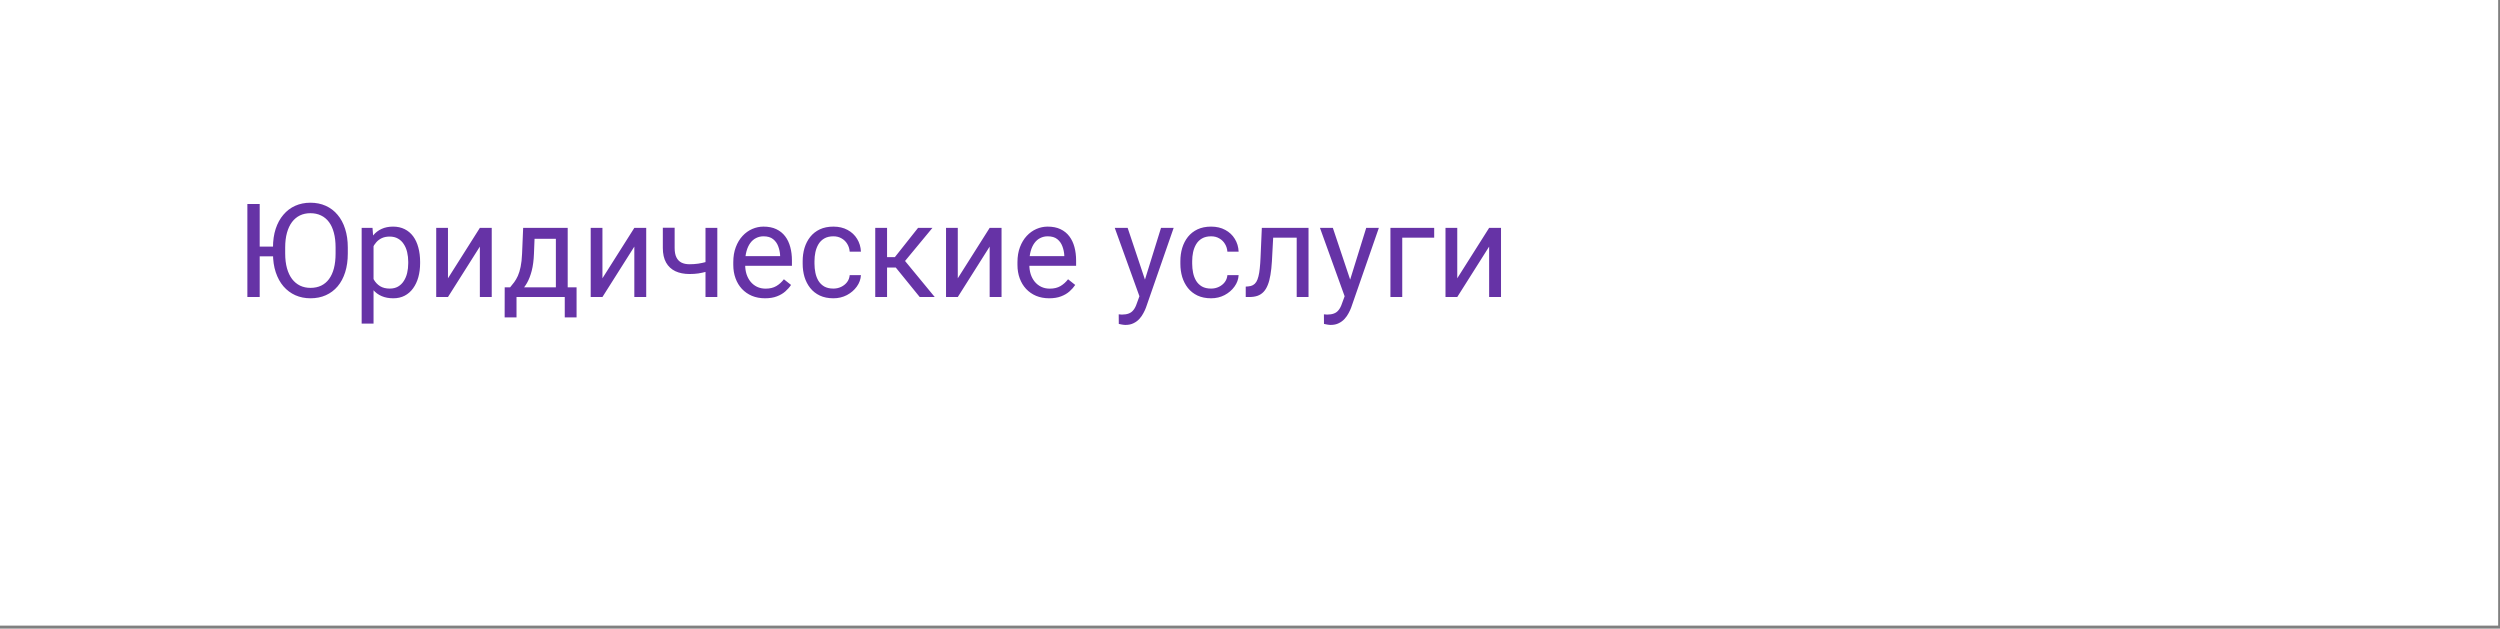
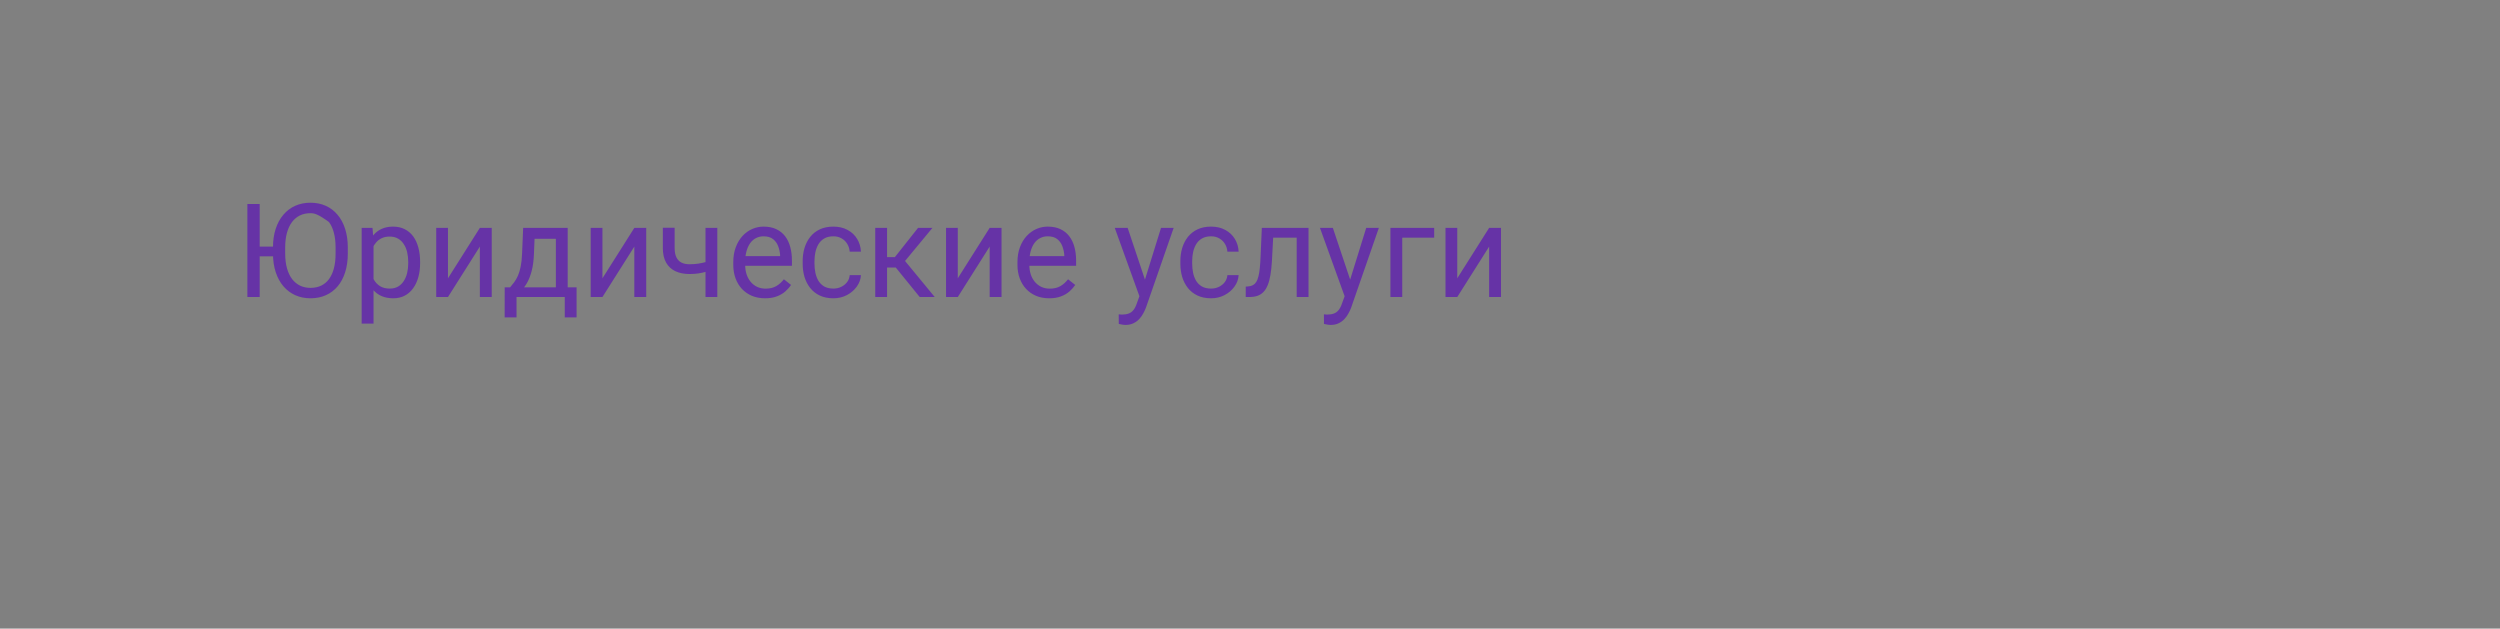
<svg xmlns="http://www.w3.org/2000/svg" width="175" height="44" viewBox="0 0 175 44" fill="none">
  <rect x="0" y="0" width="175" height="44" fill="#808080" stroke="none" />
-   <rect width="174.871" height="43.793" fill="white" />
-   <path d="M18.179 14.28V20.791H17.316V14.28H18.179ZM19.672 17.262V17.942H18.125V17.262H19.672ZM24.346 17.329V17.741C24.346 18.23 24.285 18.668 24.162 19.056C24.04 19.443 23.864 19.773 23.635 20.044C23.405 20.315 23.129 20.523 22.807 20.666C22.488 20.809 22.131 20.88 21.734 20.88C21.349 20.88 20.996 20.809 20.674 20.666C20.355 20.523 20.078 20.315 19.842 20.044C19.61 19.773 19.429 19.443 19.301 19.056C19.173 18.668 19.109 18.23 19.109 17.741V17.329C19.109 16.84 19.172 16.404 19.297 16.019C19.425 15.632 19.605 15.302 19.838 15.031C20.07 14.757 20.346 14.548 20.665 14.405C20.987 14.262 21.34 14.19 21.725 14.19C22.122 14.19 22.479 14.262 22.798 14.405C23.12 14.548 23.396 14.757 23.626 15.031C23.858 15.302 24.036 15.632 24.158 16.019C24.283 16.404 24.346 16.84 24.346 17.329ZM23.491 17.741V17.32C23.491 16.933 23.451 16.59 23.371 16.292C23.293 15.994 23.178 15.743 23.026 15.541C22.874 15.338 22.688 15.184 22.467 15.08C22.25 14.976 22.002 14.924 21.725 14.924C21.457 14.924 21.214 14.976 20.996 15.08C20.782 15.184 20.597 15.338 20.442 15.541C20.29 15.743 20.172 15.994 20.088 16.292C20.005 16.59 19.963 16.933 19.963 17.32V17.741C19.963 18.131 20.005 18.477 20.088 18.778C20.172 19.076 20.291 19.328 20.446 19.534C20.604 19.737 20.79 19.89 21.005 19.995C21.223 20.099 21.466 20.151 21.734 20.151C22.014 20.151 22.263 20.099 22.481 19.995C22.698 19.89 22.882 19.737 23.031 19.534C23.183 19.328 23.298 19.076 23.375 18.778C23.453 18.477 23.491 18.131 23.491 17.741ZM26.148 16.882V22.651H25.316V15.952H26.076L26.148 16.882ZM29.408 18.331V18.425C29.408 18.777 29.366 19.103 29.283 19.404C29.199 19.703 29.077 19.962 28.916 20.183C28.758 20.403 28.563 20.575 28.33 20.697C28.098 20.819 27.831 20.88 27.53 20.88C27.223 20.88 26.951 20.83 26.716 20.728C26.48 20.627 26.281 20.479 26.117 20.285C25.953 20.092 25.822 19.859 25.723 19.588C25.628 19.317 25.562 19.011 25.526 18.671V18.17C25.562 17.812 25.629 17.492 25.728 17.209C25.826 16.925 25.956 16.684 26.117 16.484C26.281 16.282 26.479 16.128 26.711 16.024C26.944 15.916 27.212 15.863 27.516 15.863C27.82 15.863 28.09 15.922 28.326 16.041C28.561 16.158 28.76 16.325 28.921 16.542C29.082 16.76 29.202 17.021 29.283 17.325C29.366 17.626 29.408 17.962 29.408 18.331ZM28.576 18.425V18.331C28.576 18.09 28.551 17.863 28.5 17.651C28.45 17.437 28.371 17.249 28.263 17.088C28.159 16.924 28.025 16.796 27.861 16.703C27.697 16.608 27.502 16.56 27.275 16.56C27.066 16.56 26.884 16.596 26.729 16.668C26.577 16.739 26.448 16.836 26.34 16.958C26.233 17.078 26.145 17.215 26.076 17.37C26.011 17.522 25.962 17.68 25.929 17.844V19.002C25.988 19.211 26.072 19.407 26.179 19.592C26.287 19.774 26.43 19.922 26.609 20.035C26.788 20.145 27.013 20.201 27.284 20.201C27.508 20.201 27.7 20.154 27.861 20.062C28.025 19.966 28.159 19.837 28.263 19.673C28.371 19.509 28.45 19.321 28.5 19.109C28.551 18.895 28.576 18.667 28.576 18.425ZM31.358 19.48L33.59 15.952H34.421V20.791H33.59V17.262L31.358 20.791H30.535V15.952H31.358V19.48ZM36.621 15.952H37.449L37.377 17.763C37.359 18.222 37.307 18.619 37.221 18.953C37.134 19.287 37.024 19.571 36.89 19.807C36.756 20.04 36.605 20.235 36.438 20.393C36.274 20.551 36.104 20.683 35.928 20.791H35.517L35.539 20.116L35.709 20.111C35.808 19.995 35.903 19.876 35.995 19.753C36.088 19.628 36.173 19.48 36.25 19.311C36.328 19.138 36.392 18.927 36.443 18.68C36.496 18.43 36.531 18.124 36.545 17.763L36.621 15.952ZM36.827 15.952H39.739V20.791H38.911V16.717H36.827V15.952ZM35.329 20.111H40.36V22.217H39.533V20.791H36.156V22.217H35.325L35.329 20.111ZM42.171 19.48L44.403 15.952H45.235V20.791H44.403V17.262L42.171 20.791H41.349V15.952H42.171V19.48ZM50.212 15.952V20.791H49.385V15.952H50.212ZM49.93 18.175V18.854C49.763 18.917 49.593 18.974 49.421 19.024C49.251 19.072 49.07 19.111 48.88 19.141C48.692 19.168 48.487 19.181 48.267 19.181C47.885 19.181 47.554 19.115 47.274 18.984C46.994 18.85 46.778 18.649 46.626 18.38C46.474 18.109 46.398 17.768 46.398 17.356V15.943H47.225V17.356C47.225 17.625 47.265 17.842 47.346 18.009C47.426 18.176 47.544 18.3 47.699 18.38C47.854 18.458 48.043 18.497 48.267 18.497C48.481 18.497 48.683 18.483 48.87 18.456C49.061 18.427 49.243 18.388 49.416 18.34C49.592 18.292 49.763 18.237 49.93 18.175ZM53.553 20.88C53.216 20.88 52.91 20.824 52.636 20.71C52.365 20.594 52.131 20.432 51.934 20.223C51.74 20.014 51.591 19.767 51.487 19.48C51.382 19.194 51.33 18.881 51.33 18.541V18.354C51.33 17.96 51.388 17.61 51.505 17.303C51.621 16.993 51.779 16.73 51.979 16.515C52.178 16.301 52.405 16.138 52.658 16.028C52.912 15.918 53.174 15.863 53.445 15.863C53.791 15.863 54.089 15.922 54.34 16.041C54.593 16.161 54.8 16.328 54.962 16.542C55.123 16.754 55.242 17.005 55.319 17.294C55.397 17.58 55.435 17.893 55.435 18.233V18.604H51.822V17.929H54.608V17.866C54.596 17.651 54.551 17.443 54.474 17.24C54.4 17.037 54.28 16.87 54.116 16.739C53.952 16.608 53.729 16.542 53.445 16.542C53.258 16.542 53.085 16.583 52.927 16.663C52.769 16.741 52.633 16.857 52.52 17.012C52.406 17.167 52.319 17.356 52.256 17.58C52.193 17.803 52.162 18.061 52.162 18.354V18.541C52.162 18.771 52.193 18.987 52.256 19.19C52.322 19.39 52.415 19.566 52.538 19.718C52.663 19.87 52.813 19.989 52.989 20.075C53.168 20.162 53.371 20.205 53.597 20.205C53.89 20.205 54.137 20.145 54.34 20.026C54.543 19.907 54.72 19.747 54.872 19.548L55.373 19.946C55.269 20.104 55.136 20.254 54.975 20.397C54.814 20.54 54.616 20.657 54.38 20.746C54.148 20.836 53.872 20.88 53.553 20.88ZM58.338 20.201C58.535 20.201 58.717 20.16 58.883 20.08C59.05 19.999 59.188 19.889 59.295 19.749C59.402 19.606 59.463 19.443 59.478 19.261H60.265C60.25 19.548 60.154 19.814 59.975 20.062C59.799 20.306 59.568 20.505 59.282 20.657C58.995 20.806 58.681 20.88 58.338 20.88C57.974 20.88 57.657 20.816 57.385 20.688C57.117 20.56 56.893 20.384 56.715 20.16C56.539 19.937 56.406 19.68 56.316 19.391C56.23 19.099 56.187 18.79 56.187 18.465V18.277C56.187 17.953 56.23 17.645 56.316 17.356C56.406 17.064 56.539 16.806 56.715 16.583C56.893 16.359 57.117 16.183 57.385 16.055C57.657 15.927 57.974 15.863 58.338 15.863C58.717 15.863 59.047 15.94 59.331 16.095C59.614 16.247 59.836 16.456 59.997 16.721C60.161 16.984 60.25 17.282 60.265 17.616H59.478C59.463 17.416 59.407 17.235 59.308 17.075C59.213 16.914 59.082 16.785 58.915 16.69C58.751 16.592 58.559 16.542 58.338 16.542C58.084 16.542 57.871 16.593 57.698 16.694C57.528 16.793 57.393 16.927 57.291 17.097C57.193 17.264 57.121 17.45 57.077 17.656C57.035 17.859 57.014 18.066 57.014 18.277V18.465C57.014 18.677 57.035 18.886 57.077 19.091C57.118 19.297 57.189 19.483 57.287 19.651C57.388 19.817 57.524 19.952 57.694 20.053C57.867 20.151 58.081 20.201 58.338 20.201ZM62.094 15.952V20.791H61.267V15.952H62.094ZM65.27 15.952L62.975 18.725H61.817L61.692 18H62.64L64.263 15.952H65.27ZM64.38 20.791L62.6 18.599L63.132 18L65.431 20.791H64.38ZM67.045 19.48L69.276 15.952H70.108V20.791H69.276V17.262L67.045 20.791H66.222V15.952H67.045V19.48ZM73.445 20.88C73.108 20.88 72.802 20.824 72.528 20.71C72.256 20.594 72.022 20.432 71.826 20.223C71.632 20.014 71.483 19.767 71.378 19.48C71.274 19.194 71.222 18.881 71.222 18.541V18.354C71.222 17.96 71.28 17.61 71.396 17.303C71.513 16.993 71.671 16.73 71.87 16.515C72.07 16.301 72.297 16.138 72.55 16.028C72.803 15.918 73.066 15.863 73.337 15.863C73.683 15.863 73.981 15.922 74.232 16.041C74.485 16.161 74.692 16.328 74.853 16.542C75.014 16.754 75.133 17.005 75.211 17.294C75.288 17.58 75.327 17.893 75.327 18.233V18.604H71.714V17.929H74.5V17.866C74.488 17.651 74.443 17.443 74.366 17.24C74.291 17.037 74.172 16.87 74.008 16.739C73.844 16.608 73.62 16.542 73.337 16.542C73.149 16.542 72.976 16.583 72.818 16.663C72.66 16.741 72.525 16.857 72.412 17.012C72.298 17.167 72.21 17.356 72.148 17.58C72.085 17.803 72.054 18.061 72.054 18.354V18.541C72.054 18.771 72.085 18.987 72.148 19.19C72.213 19.39 72.307 19.566 72.429 19.718C72.555 19.87 72.705 19.989 72.881 20.075C73.06 20.162 73.263 20.205 73.489 20.205C73.781 20.205 74.029 20.145 74.232 20.026C74.434 19.907 74.612 19.747 74.764 19.548L75.265 19.946C75.16 20.104 75.028 20.254 74.867 20.397C74.706 20.54 74.507 20.657 74.272 20.746C74.039 20.836 73.763 20.88 73.445 20.88ZM79.924 20.29L81.271 15.952H82.156L80.215 21.538C80.171 21.657 80.111 21.785 80.036 21.922C79.965 22.062 79.872 22.195 79.759 22.32C79.646 22.445 79.509 22.547 79.348 22.624C79.19 22.705 79 22.745 78.78 22.745C78.714 22.745 78.631 22.736 78.529 22.718C78.428 22.7 78.356 22.686 78.315 22.674L78.31 22.003C78.334 22.006 78.371 22.009 78.422 22.012C78.476 22.018 78.513 22.021 78.534 22.021C78.722 22.021 78.881 21.995 79.012 21.945C79.143 21.897 79.254 21.815 79.343 21.699C79.436 21.585 79.515 21.429 79.58 21.229L79.924 20.29ZM78.936 15.952L80.193 19.709L80.407 20.581L79.813 20.885L78.033 15.952H78.936ZM84.777 20.201C84.974 20.201 85.155 20.16 85.322 20.08C85.489 19.999 85.626 19.889 85.734 19.749C85.841 19.606 85.902 19.443 85.917 19.261H86.704C86.689 19.548 86.592 19.814 86.413 20.062C86.238 20.306 86.007 20.505 85.72 20.657C85.434 20.806 85.12 20.88 84.777 20.88C84.413 20.88 84.096 20.816 83.824 20.688C83.556 20.56 83.332 20.384 83.153 20.16C82.978 19.937 82.845 19.68 82.755 19.391C82.669 19.099 82.626 18.79 82.626 18.465V18.277C82.626 17.953 82.669 17.645 82.755 17.356C82.845 17.064 82.978 16.806 83.153 16.583C83.332 16.359 83.556 16.183 83.824 16.055C84.096 15.927 84.413 15.863 84.777 15.863C85.155 15.863 85.486 15.94 85.769 16.095C86.053 16.247 86.275 16.456 86.436 16.721C86.6 16.984 86.689 17.282 86.704 17.616H85.917C85.902 17.416 85.846 17.235 85.747 17.075C85.652 16.914 85.521 16.785 85.354 16.69C85.19 16.592 84.997 16.542 84.777 16.542C84.523 16.542 84.31 16.593 84.137 16.694C83.967 16.793 83.832 16.927 83.73 17.097C83.632 17.264 83.56 17.45 83.516 17.656C83.474 17.859 83.453 18.066 83.453 18.277V18.465C83.453 18.677 83.474 18.886 83.516 19.091C83.557 19.297 83.627 19.483 83.726 19.651C83.827 19.817 83.963 19.952 84.133 20.053C84.306 20.151 84.52 20.201 84.777 20.201ZM90.868 15.952V16.636H88.529V15.952H90.868ZM91.597 15.952V20.791H90.769V15.952H91.597ZM88.328 15.952H89.159L89.034 18.287C89.013 18.647 88.979 18.966 88.931 19.244C88.886 19.518 88.824 19.753 88.743 19.95C88.666 20.147 88.567 20.308 88.448 20.433C88.332 20.555 88.192 20.646 88.028 20.706C87.864 20.762 87.675 20.791 87.46 20.791H87.201V20.062L87.379 20.049C87.508 20.04 87.617 20.01 87.706 19.959C87.798 19.908 87.876 19.834 87.939 19.735C88.001 19.634 88.052 19.504 88.091 19.346C88.132 19.188 88.164 19 88.184 18.783C88.208 18.565 88.226 18.312 88.238 18.023L88.328 15.952ZM94.289 20.29L95.635 15.952H96.52L94.579 21.538C94.535 21.657 94.475 21.785 94.401 21.922C94.329 22.062 94.237 22.195 94.123 22.32C94.01 22.445 93.873 22.547 93.712 22.624C93.554 22.705 93.365 22.745 93.144 22.745C93.078 22.745 92.995 22.736 92.894 22.718C92.792 22.7 92.721 22.686 92.679 22.674L92.674 22.003C92.698 22.006 92.736 22.009 92.786 22.012C92.84 22.018 92.877 22.021 92.898 22.021C93.086 22.021 93.245 21.995 93.376 21.945C93.508 21.897 93.618 21.815 93.707 21.699C93.8 21.585 93.879 21.429 93.944 21.229L94.289 20.29ZM93.3 15.952L94.557 19.709L94.772 20.581L94.177 20.885L92.397 15.952H93.3ZM100.393 15.952V16.636H98.157V20.791H97.33V15.952H100.393ZM102.008 19.48L104.239 15.952H105.071V20.791H104.239V17.262L102.008 20.791H101.185V15.952H102.008V19.48Z" fill="#6633A6" />
+   <path d="M18.179 14.28V20.791H17.316V14.28H18.179ZM19.672 17.262V17.942H18.125V17.262H19.672ZM24.346 17.329V17.741C24.346 18.23 24.285 18.668 24.162 19.056C24.04 19.443 23.864 19.773 23.635 20.044C23.405 20.315 23.129 20.523 22.807 20.666C22.488 20.809 22.131 20.88 21.734 20.88C21.349 20.88 20.996 20.809 20.674 20.666C20.355 20.523 20.078 20.315 19.842 20.044C19.61 19.773 19.429 19.443 19.301 19.056C19.173 18.668 19.109 18.23 19.109 17.741V17.329C19.109 16.84 19.172 16.404 19.297 16.019C19.425 15.632 19.605 15.302 19.838 15.031C20.07 14.757 20.346 14.548 20.665 14.405C20.987 14.262 21.34 14.19 21.725 14.19C22.122 14.19 22.479 14.262 22.798 14.405C23.12 14.548 23.396 14.757 23.626 15.031C23.858 15.302 24.036 15.632 24.158 16.019C24.283 16.404 24.346 16.84 24.346 17.329ZM23.491 17.741V17.32C23.491 16.933 23.451 16.59 23.371 16.292C23.293 15.994 23.178 15.743 23.026 15.541C22.25 14.976 22.002 14.924 21.725 14.924C21.457 14.924 21.214 14.976 20.996 15.08C20.782 15.184 20.597 15.338 20.442 15.541C20.29 15.743 20.172 15.994 20.088 16.292C20.005 16.59 19.963 16.933 19.963 17.32V17.741C19.963 18.131 20.005 18.477 20.088 18.778C20.172 19.076 20.291 19.328 20.446 19.534C20.604 19.737 20.79 19.89 21.005 19.995C21.223 20.099 21.466 20.151 21.734 20.151C22.014 20.151 22.263 20.099 22.481 19.995C22.698 19.89 22.882 19.737 23.031 19.534C23.183 19.328 23.298 19.076 23.375 18.778C23.453 18.477 23.491 18.131 23.491 17.741ZM26.148 16.882V22.651H25.316V15.952H26.076L26.148 16.882ZM29.408 18.331V18.425C29.408 18.777 29.366 19.103 29.283 19.404C29.199 19.703 29.077 19.962 28.916 20.183C28.758 20.403 28.563 20.575 28.33 20.697C28.098 20.819 27.831 20.88 27.53 20.88C27.223 20.88 26.951 20.83 26.716 20.728C26.48 20.627 26.281 20.479 26.117 20.285C25.953 20.092 25.822 19.859 25.723 19.588C25.628 19.317 25.562 19.011 25.526 18.671V18.17C25.562 17.812 25.629 17.492 25.728 17.209C25.826 16.925 25.956 16.684 26.117 16.484C26.281 16.282 26.479 16.128 26.711 16.024C26.944 15.916 27.212 15.863 27.516 15.863C27.82 15.863 28.09 15.922 28.326 16.041C28.561 16.158 28.76 16.325 28.921 16.542C29.082 16.76 29.202 17.021 29.283 17.325C29.366 17.626 29.408 17.962 29.408 18.331ZM28.576 18.425V18.331C28.576 18.09 28.551 17.863 28.5 17.651C28.45 17.437 28.371 17.249 28.263 17.088C28.159 16.924 28.025 16.796 27.861 16.703C27.697 16.608 27.502 16.56 27.275 16.56C27.066 16.56 26.884 16.596 26.729 16.668C26.577 16.739 26.448 16.836 26.34 16.958C26.233 17.078 26.145 17.215 26.076 17.37C26.011 17.522 25.962 17.68 25.929 17.844V19.002C25.988 19.211 26.072 19.407 26.179 19.592C26.287 19.774 26.43 19.922 26.609 20.035C26.788 20.145 27.013 20.201 27.284 20.201C27.508 20.201 27.7 20.154 27.861 20.062C28.025 19.966 28.159 19.837 28.263 19.673C28.371 19.509 28.45 19.321 28.5 19.109C28.551 18.895 28.576 18.667 28.576 18.425ZM31.358 19.48L33.59 15.952H34.421V20.791H33.59V17.262L31.358 20.791H30.535V15.952H31.358V19.48ZM36.621 15.952H37.449L37.377 17.763C37.359 18.222 37.307 18.619 37.221 18.953C37.134 19.287 37.024 19.571 36.89 19.807C36.756 20.04 36.605 20.235 36.438 20.393C36.274 20.551 36.104 20.683 35.928 20.791H35.517L35.539 20.116L35.709 20.111C35.808 19.995 35.903 19.876 35.995 19.753C36.088 19.628 36.173 19.48 36.25 19.311C36.328 19.138 36.392 18.927 36.443 18.68C36.496 18.43 36.531 18.124 36.545 17.763L36.621 15.952ZM36.827 15.952H39.739V20.791H38.911V16.717H36.827V15.952ZM35.329 20.111H40.36V22.217H39.533V20.791H36.156V22.217H35.325L35.329 20.111ZM42.171 19.48L44.403 15.952H45.235V20.791H44.403V17.262L42.171 20.791H41.349V15.952H42.171V19.48ZM50.212 15.952V20.791H49.385V15.952H50.212ZM49.93 18.175V18.854C49.763 18.917 49.593 18.974 49.421 19.024C49.251 19.072 49.07 19.111 48.88 19.141C48.692 19.168 48.487 19.181 48.267 19.181C47.885 19.181 47.554 19.115 47.274 18.984C46.994 18.85 46.778 18.649 46.626 18.38C46.474 18.109 46.398 17.768 46.398 17.356V15.943H47.225V17.356C47.225 17.625 47.265 17.842 47.346 18.009C47.426 18.176 47.544 18.3 47.699 18.38C47.854 18.458 48.043 18.497 48.267 18.497C48.481 18.497 48.683 18.483 48.87 18.456C49.061 18.427 49.243 18.388 49.416 18.34C49.592 18.292 49.763 18.237 49.93 18.175ZM53.553 20.88C53.216 20.88 52.91 20.824 52.636 20.71C52.365 20.594 52.131 20.432 51.934 20.223C51.74 20.014 51.591 19.767 51.487 19.48C51.382 19.194 51.33 18.881 51.33 18.541V18.354C51.33 17.96 51.388 17.61 51.505 17.303C51.621 16.993 51.779 16.73 51.979 16.515C52.178 16.301 52.405 16.138 52.658 16.028C52.912 15.918 53.174 15.863 53.445 15.863C53.791 15.863 54.089 15.922 54.34 16.041C54.593 16.161 54.8 16.328 54.962 16.542C55.123 16.754 55.242 17.005 55.319 17.294C55.397 17.58 55.435 17.893 55.435 18.233V18.604H51.822V17.929H54.608V17.866C54.596 17.651 54.551 17.443 54.474 17.24C54.4 17.037 54.28 16.87 54.116 16.739C53.952 16.608 53.729 16.542 53.445 16.542C53.258 16.542 53.085 16.583 52.927 16.663C52.769 16.741 52.633 16.857 52.52 17.012C52.406 17.167 52.319 17.356 52.256 17.58C52.193 17.803 52.162 18.061 52.162 18.354V18.541C52.162 18.771 52.193 18.987 52.256 19.19C52.322 19.39 52.415 19.566 52.538 19.718C52.663 19.87 52.813 19.989 52.989 20.075C53.168 20.162 53.371 20.205 53.597 20.205C53.89 20.205 54.137 20.145 54.34 20.026C54.543 19.907 54.72 19.747 54.872 19.548L55.373 19.946C55.269 20.104 55.136 20.254 54.975 20.397C54.814 20.54 54.616 20.657 54.38 20.746C54.148 20.836 53.872 20.88 53.553 20.88ZM58.338 20.201C58.535 20.201 58.717 20.16 58.883 20.08C59.05 19.999 59.188 19.889 59.295 19.749C59.402 19.606 59.463 19.443 59.478 19.261H60.265C60.25 19.548 60.154 19.814 59.975 20.062C59.799 20.306 59.568 20.505 59.282 20.657C58.995 20.806 58.681 20.88 58.338 20.88C57.974 20.88 57.657 20.816 57.385 20.688C57.117 20.56 56.893 20.384 56.715 20.16C56.539 19.937 56.406 19.68 56.316 19.391C56.23 19.099 56.187 18.79 56.187 18.465V18.277C56.187 17.953 56.23 17.645 56.316 17.356C56.406 17.064 56.539 16.806 56.715 16.583C56.893 16.359 57.117 16.183 57.385 16.055C57.657 15.927 57.974 15.863 58.338 15.863C58.717 15.863 59.047 15.94 59.331 16.095C59.614 16.247 59.836 16.456 59.997 16.721C60.161 16.984 60.25 17.282 60.265 17.616H59.478C59.463 17.416 59.407 17.235 59.308 17.075C59.213 16.914 59.082 16.785 58.915 16.69C58.751 16.592 58.559 16.542 58.338 16.542C58.084 16.542 57.871 16.593 57.698 16.694C57.528 16.793 57.393 16.927 57.291 17.097C57.193 17.264 57.121 17.45 57.077 17.656C57.035 17.859 57.014 18.066 57.014 18.277V18.465C57.014 18.677 57.035 18.886 57.077 19.091C57.118 19.297 57.189 19.483 57.287 19.651C57.388 19.817 57.524 19.952 57.694 20.053C57.867 20.151 58.081 20.201 58.338 20.201ZM62.094 15.952V20.791H61.267V15.952H62.094ZM65.27 15.952L62.975 18.725H61.817L61.692 18H62.64L64.263 15.952H65.27ZM64.38 20.791L62.6 18.599L63.132 18L65.431 20.791H64.38ZM67.045 19.48L69.276 15.952H70.108V20.791H69.276V17.262L67.045 20.791H66.222V15.952H67.045V19.48ZM73.445 20.88C73.108 20.88 72.802 20.824 72.528 20.71C72.256 20.594 72.022 20.432 71.826 20.223C71.632 20.014 71.483 19.767 71.378 19.48C71.274 19.194 71.222 18.881 71.222 18.541V18.354C71.222 17.96 71.28 17.61 71.396 17.303C71.513 16.993 71.671 16.73 71.87 16.515C72.07 16.301 72.297 16.138 72.55 16.028C72.803 15.918 73.066 15.863 73.337 15.863C73.683 15.863 73.981 15.922 74.232 16.041C74.485 16.161 74.692 16.328 74.853 16.542C75.014 16.754 75.133 17.005 75.211 17.294C75.288 17.58 75.327 17.893 75.327 18.233V18.604H71.714V17.929H74.5V17.866C74.488 17.651 74.443 17.443 74.366 17.24C74.291 17.037 74.172 16.87 74.008 16.739C73.844 16.608 73.62 16.542 73.337 16.542C73.149 16.542 72.976 16.583 72.818 16.663C72.66 16.741 72.525 16.857 72.412 17.012C72.298 17.167 72.21 17.356 72.148 17.58C72.085 17.803 72.054 18.061 72.054 18.354V18.541C72.054 18.771 72.085 18.987 72.148 19.19C72.213 19.39 72.307 19.566 72.429 19.718C72.555 19.87 72.705 19.989 72.881 20.075C73.06 20.162 73.263 20.205 73.489 20.205C73.781 20.205 74.029 20.145 74.232 20.026C74.434 19.907 74.612 19.747 74.764 19.548L75.265 19.946C75.16 20.104 75.028 20.254 74.867 20.397C74.706 20.54 74.507 20.657 74.272 20.746C74.039 20.836 73.763 20.88 73.445 20.88ZM79.924 20.29L81.271 15.952H82.156L80.215 21.538C80.171 21.657 80.111 21.785 80.036 21.922C79.965 22.062 79.872 22.195 79.759 22.32C79.646 22.445 79.509 22.547 79.348 22.624C79.19 22.705 79 22.745 78.78 22.745C78.714 22.745 78.631 22.736 78.529 22.718C78.428 22.7 78.356 22.686 78.315 22.674L78.31 22.003C78.334 22.006 78.371 22.009 78.422 22.012C78.476 22.018 78.513 22.021 78.534 22.021C78.722 22.021 78.881 21.995 79.012 21.945C79.143 21.897 79.254 21.815 79.343 21.699C79.436 21.585 79.515 21.429 79.58 21.229L79.924 20.29ZM78.936 15.952L80.193 19.709L80.407 20.581L79.813 20.885L78.033 15.952H78.936ZM84.777 20.201C84.974 20.201 85.155 20.16 85.322 20.08C85.489 19.999 85.626 19.889 85.734 19.749C85.841 19.606 85.902 19.443 85.917 19.261H86.704C86.689 19.548 86.592 19.814 86.413 20.062C86.238 20.306 86.007 20.505 85.72 20.657C85.434 20.806 85.12 20.88 84.777 20.88C84.413 20.88 84.096 20.816 83.824 20.688C83.556 20.56 83.332 20.384 83.153 20.16C82.978 19.937 82.845 19.68 82.755 19.391C82.669 19.099 82.626 18.79 82.626 18.465V18.277C82.626 17.953 82.669 17.645 82.755 17.356C82.845 17.064 82.978 16.806 83.153 16.583C83.332 16.359 83.556 16.183 83.824 16.055C84.096 15.927 84.413 15.863 84.777 15.863C85.155 15.863 85.486 15.94 85.769 16.095C86.053 16.247 86.275 16.456 86.436 16.721C86.6 16.984 86.689 17.282 86.704 17.616H85.917C85.902 17.416 85.846 17.235 85.747 17.075C85.652 16.914 85.521 16.785 85.354 16.69C85.19 16.592 84.997 16.542 84.777 16.542C84.523 16.542 84.31 16.593 84.137 16.694C83.967 16.793 83.832 16.927 83.73 17.097C83.632 17.264 83.56 17.45 83.516 17.656C83.474 17.859 83.453 18.066 83.453 18.277V18.465C83.453 18.677 83.474 18.886 83.516 19.091C83.557 19.297 83.627 19.483 83.726 19.651C83.827 19.817 83.963 19.952 84.133 20.053C84.306 20.151 84.52 20.201 84.777 20.201ZM90.868 15.952V16.636H88.529V15.952H90.868ZM91.597 15.952V20.791H90.769V15.952H91.597ZM88.328 15.952H89.159L89.034 18.287C89.013 18.647 88.979 18.966 88.931 19.244C88.886 19.518 88.824 19.753 88.743 19.95C88.666 20.147 88.567 20.308 88.448 20.433C88.332 20.555 88.192 20.646 88.028 20.706C87.864 20.762 87.675 20.791 87.46 20.791H87.201V20.062L87.379 20.049C87.508 20.04 87.617 20.01 87.706 19.959C87.798 19.908 87.876 19.834 87.939 19.735C88.001 19.634 88.052 19.504 88.091 19.346C88.132 19.188 88.164 19 88.184 18.783C88.208 18.565 88.226 18.312 88.238 18.023L88.328 15.952ZM94.289 20.29L95.635 15.952H96.52L94.579 21.538C94.535 21.657 94.475 21.785 94.401 21.922C94.329 22.062 94.237 22.195 94.123 22.32C94.01 22.445 93.873 22.547 93.712 22.624C93.554 22.705 93.365 22.745 93.144 22.745C93.078 22.745 92.995 22.736 92.894 22.718C92.792 22.7 92.721 22.686 92.679 22.674L92.674 22.003C92.698 22.006 92.736 22.009 92.786 22.012C92.84 22.018 92.877 22.021 92.898 22.021C93.086 22.021 93.245 21.995 93.376 21.945C93.508 21.897 93.618 21.815 93.707 21.699C93.8 21.585 93.879 21.429 93.944 21.229L94.289 20.29ZM93.3 15.952L94.557 19.709L94.772 20.581L94.177 20.885L92.397 15.952H93.3ZM100.393 15.952V16.636H98.157V20.791H97.33V15.952H100.393ZM102.008 19.48L104.239 15.952H105.071V20.791H104.239V17.262L102.008 20.791H101.185V15.952H102.008V19.48Z" fill="#6633A6" />
</svg>